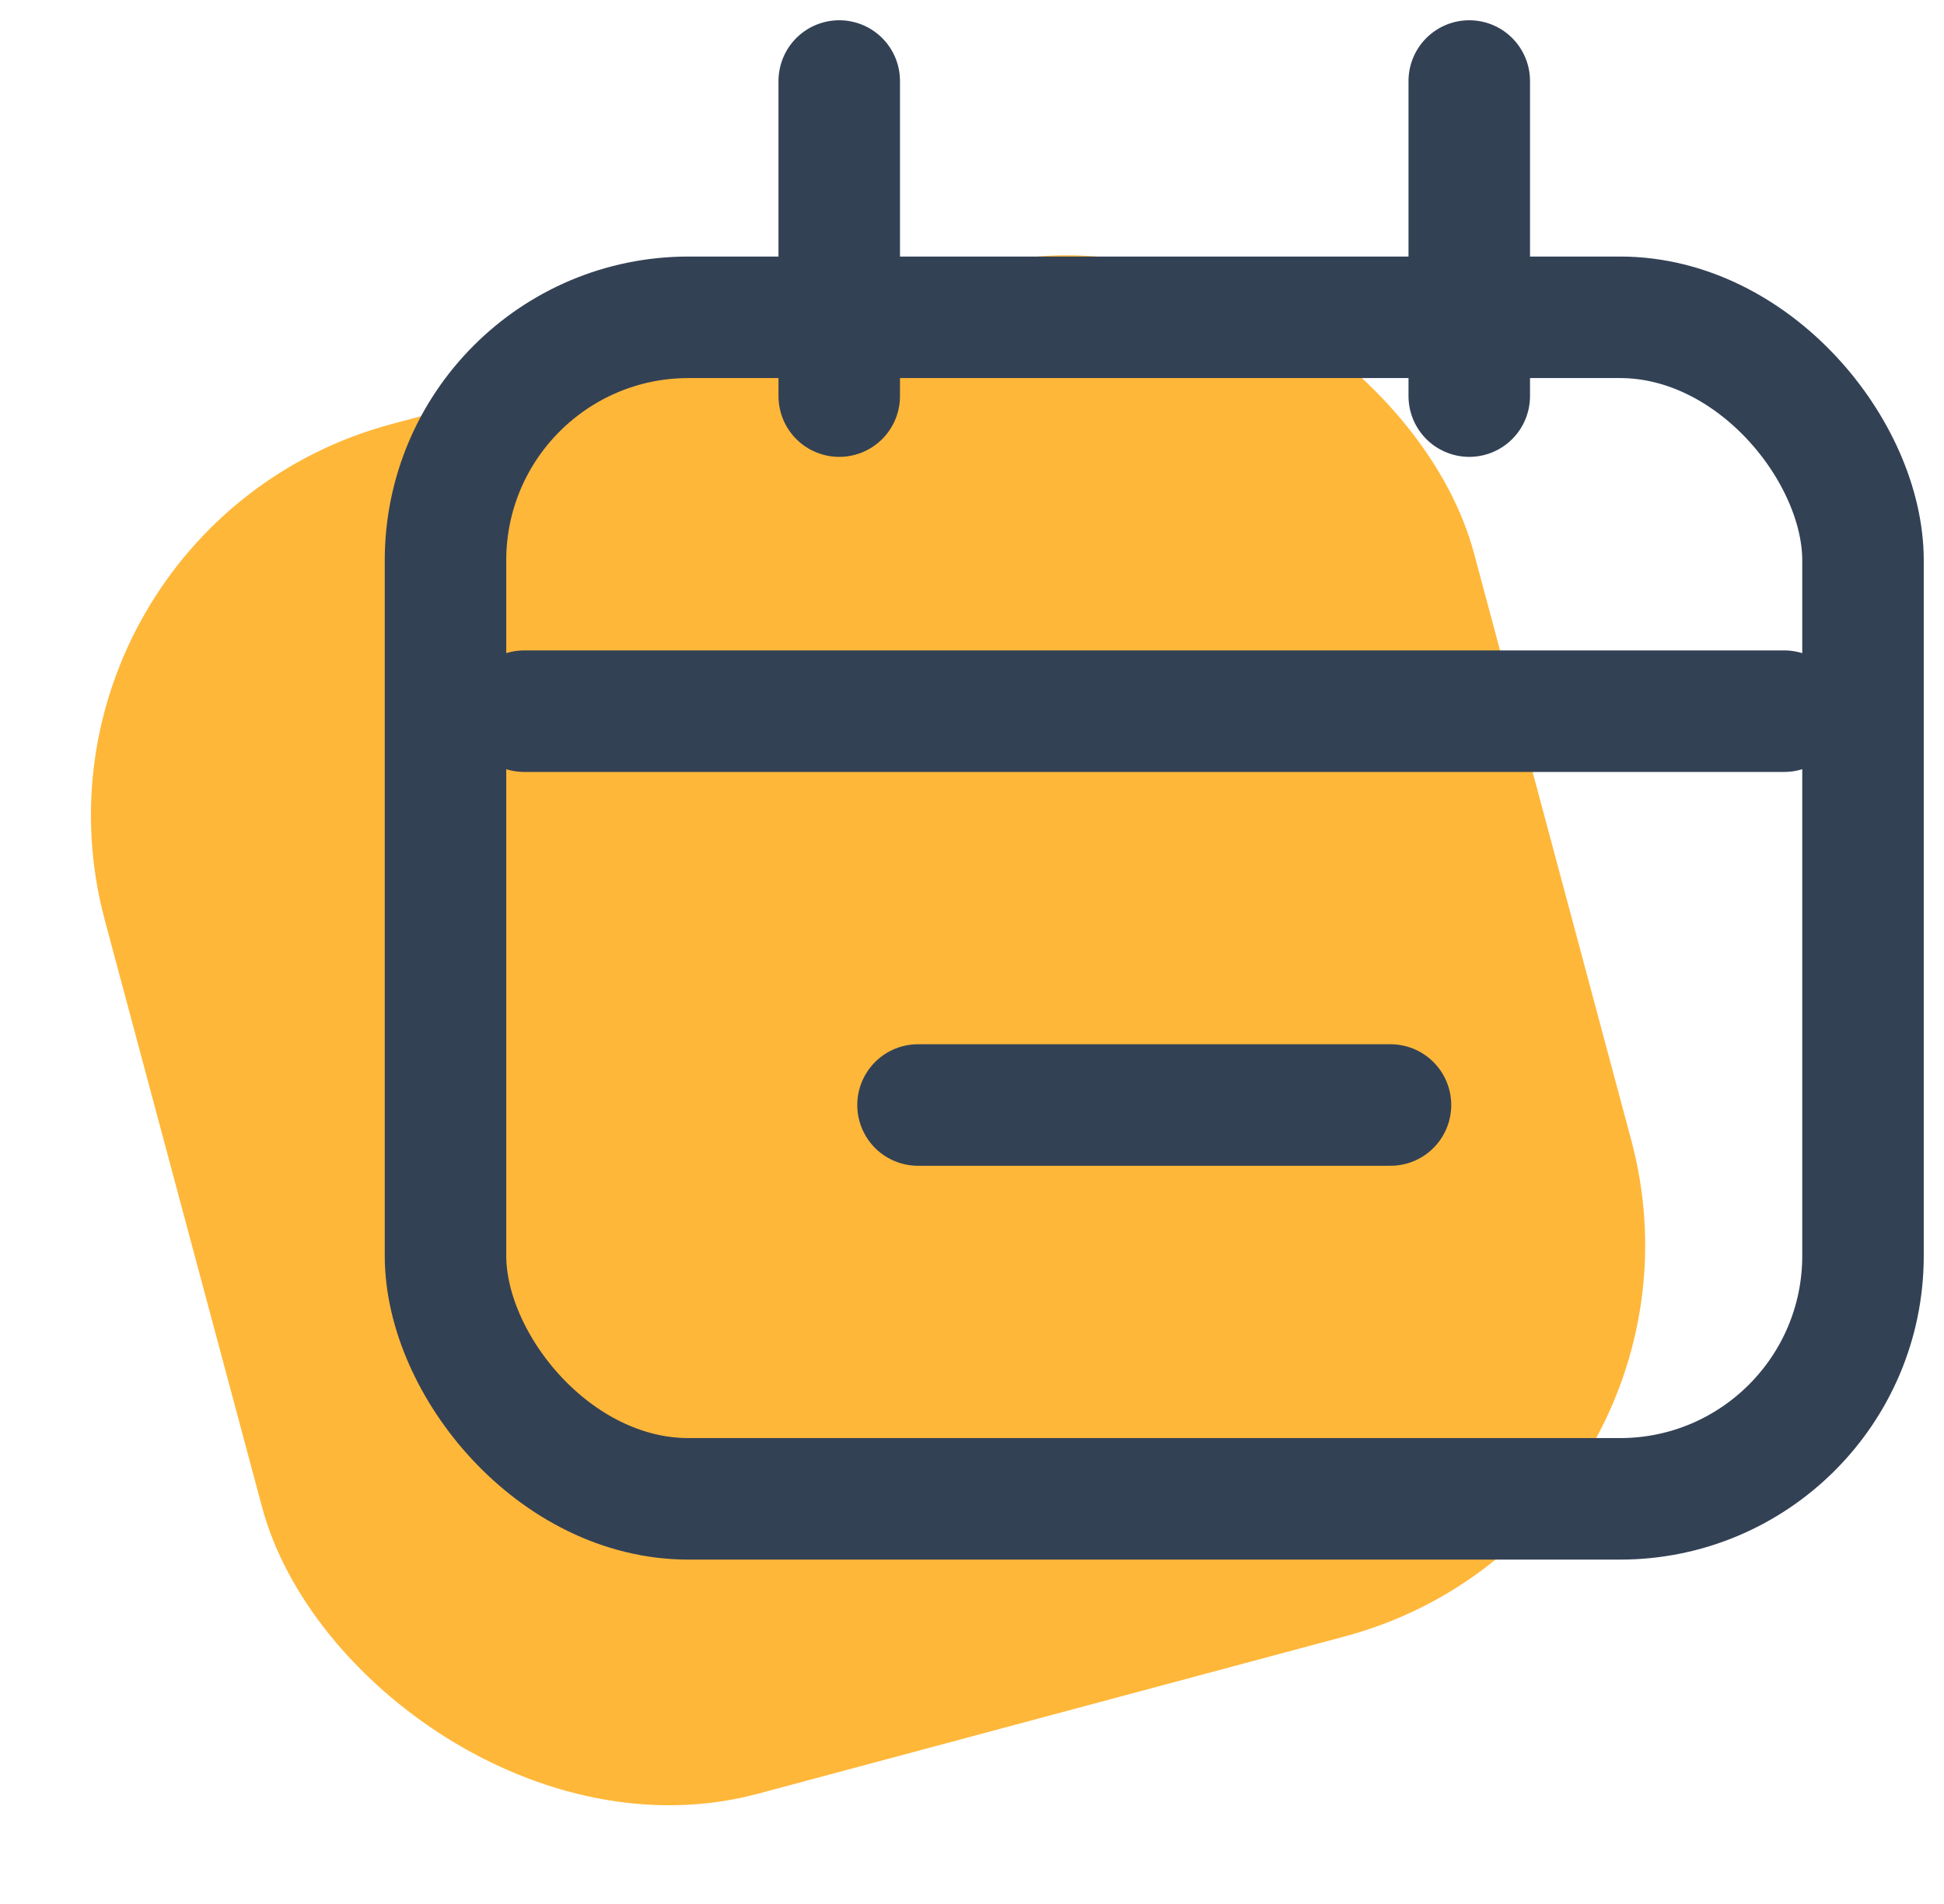
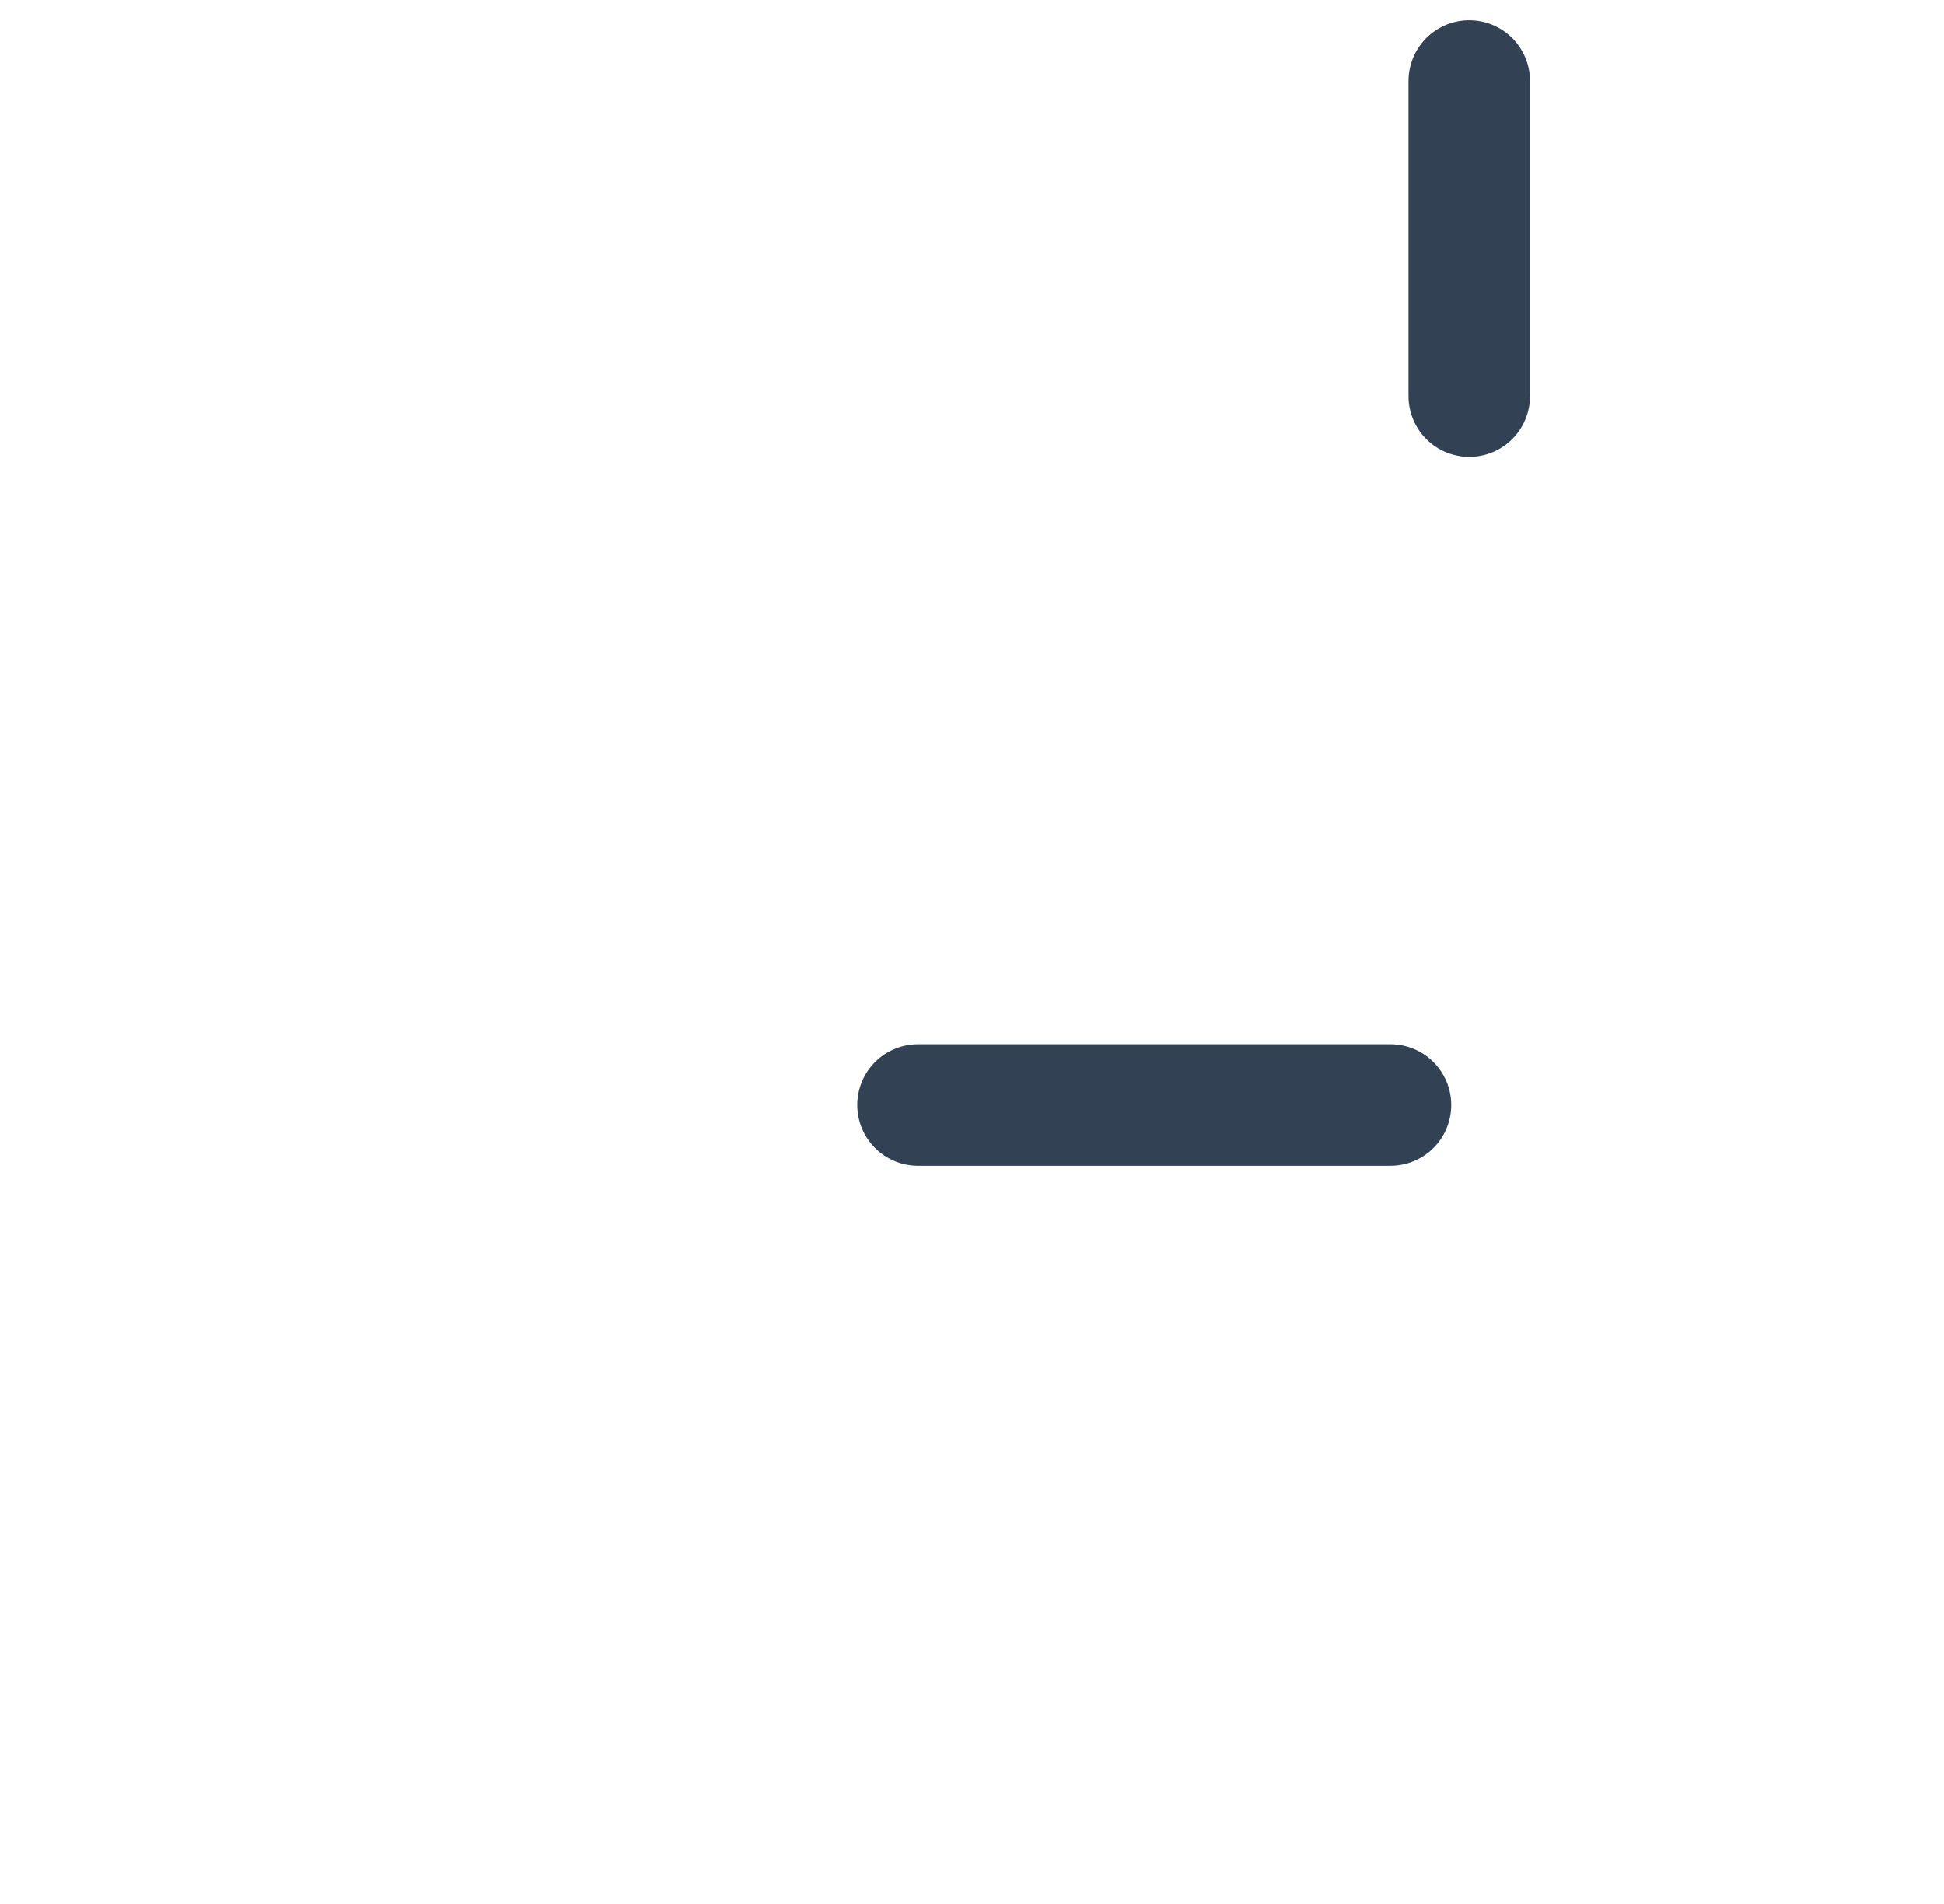
<svg xmlns="http://www.w3.org/2000/svg" width="48" height="47" viewBox="0 0 48 47" fill="none">
-   <rect y="13.06" width="35" height="35" rx="10" transform="rotate(-15.003 0 13.06)" fill="#FFB739" />
-   <rect x="11" y="7.833" width="35" height="29.167" rx="6" stroke="#334155" stroke-width="3" />
-   <path d="M12.944 17.556H44.055" stroke="#334155" stroke-width="3" stroke-linecap="round" />
  <path d="M22.667 27.278H34.333" stroke="#334155" stroke-width="3" stroke-linecap="round" />
-   <path d="M20.722 2L20.722 9.778" stroke="#334155" stroke-width="3" stroke-linecap="round" />
  <path d="M36.278 2L36.278 9.778" stroke="#334155" stroke-width="3" stroke-linecap="round" />
</svg>